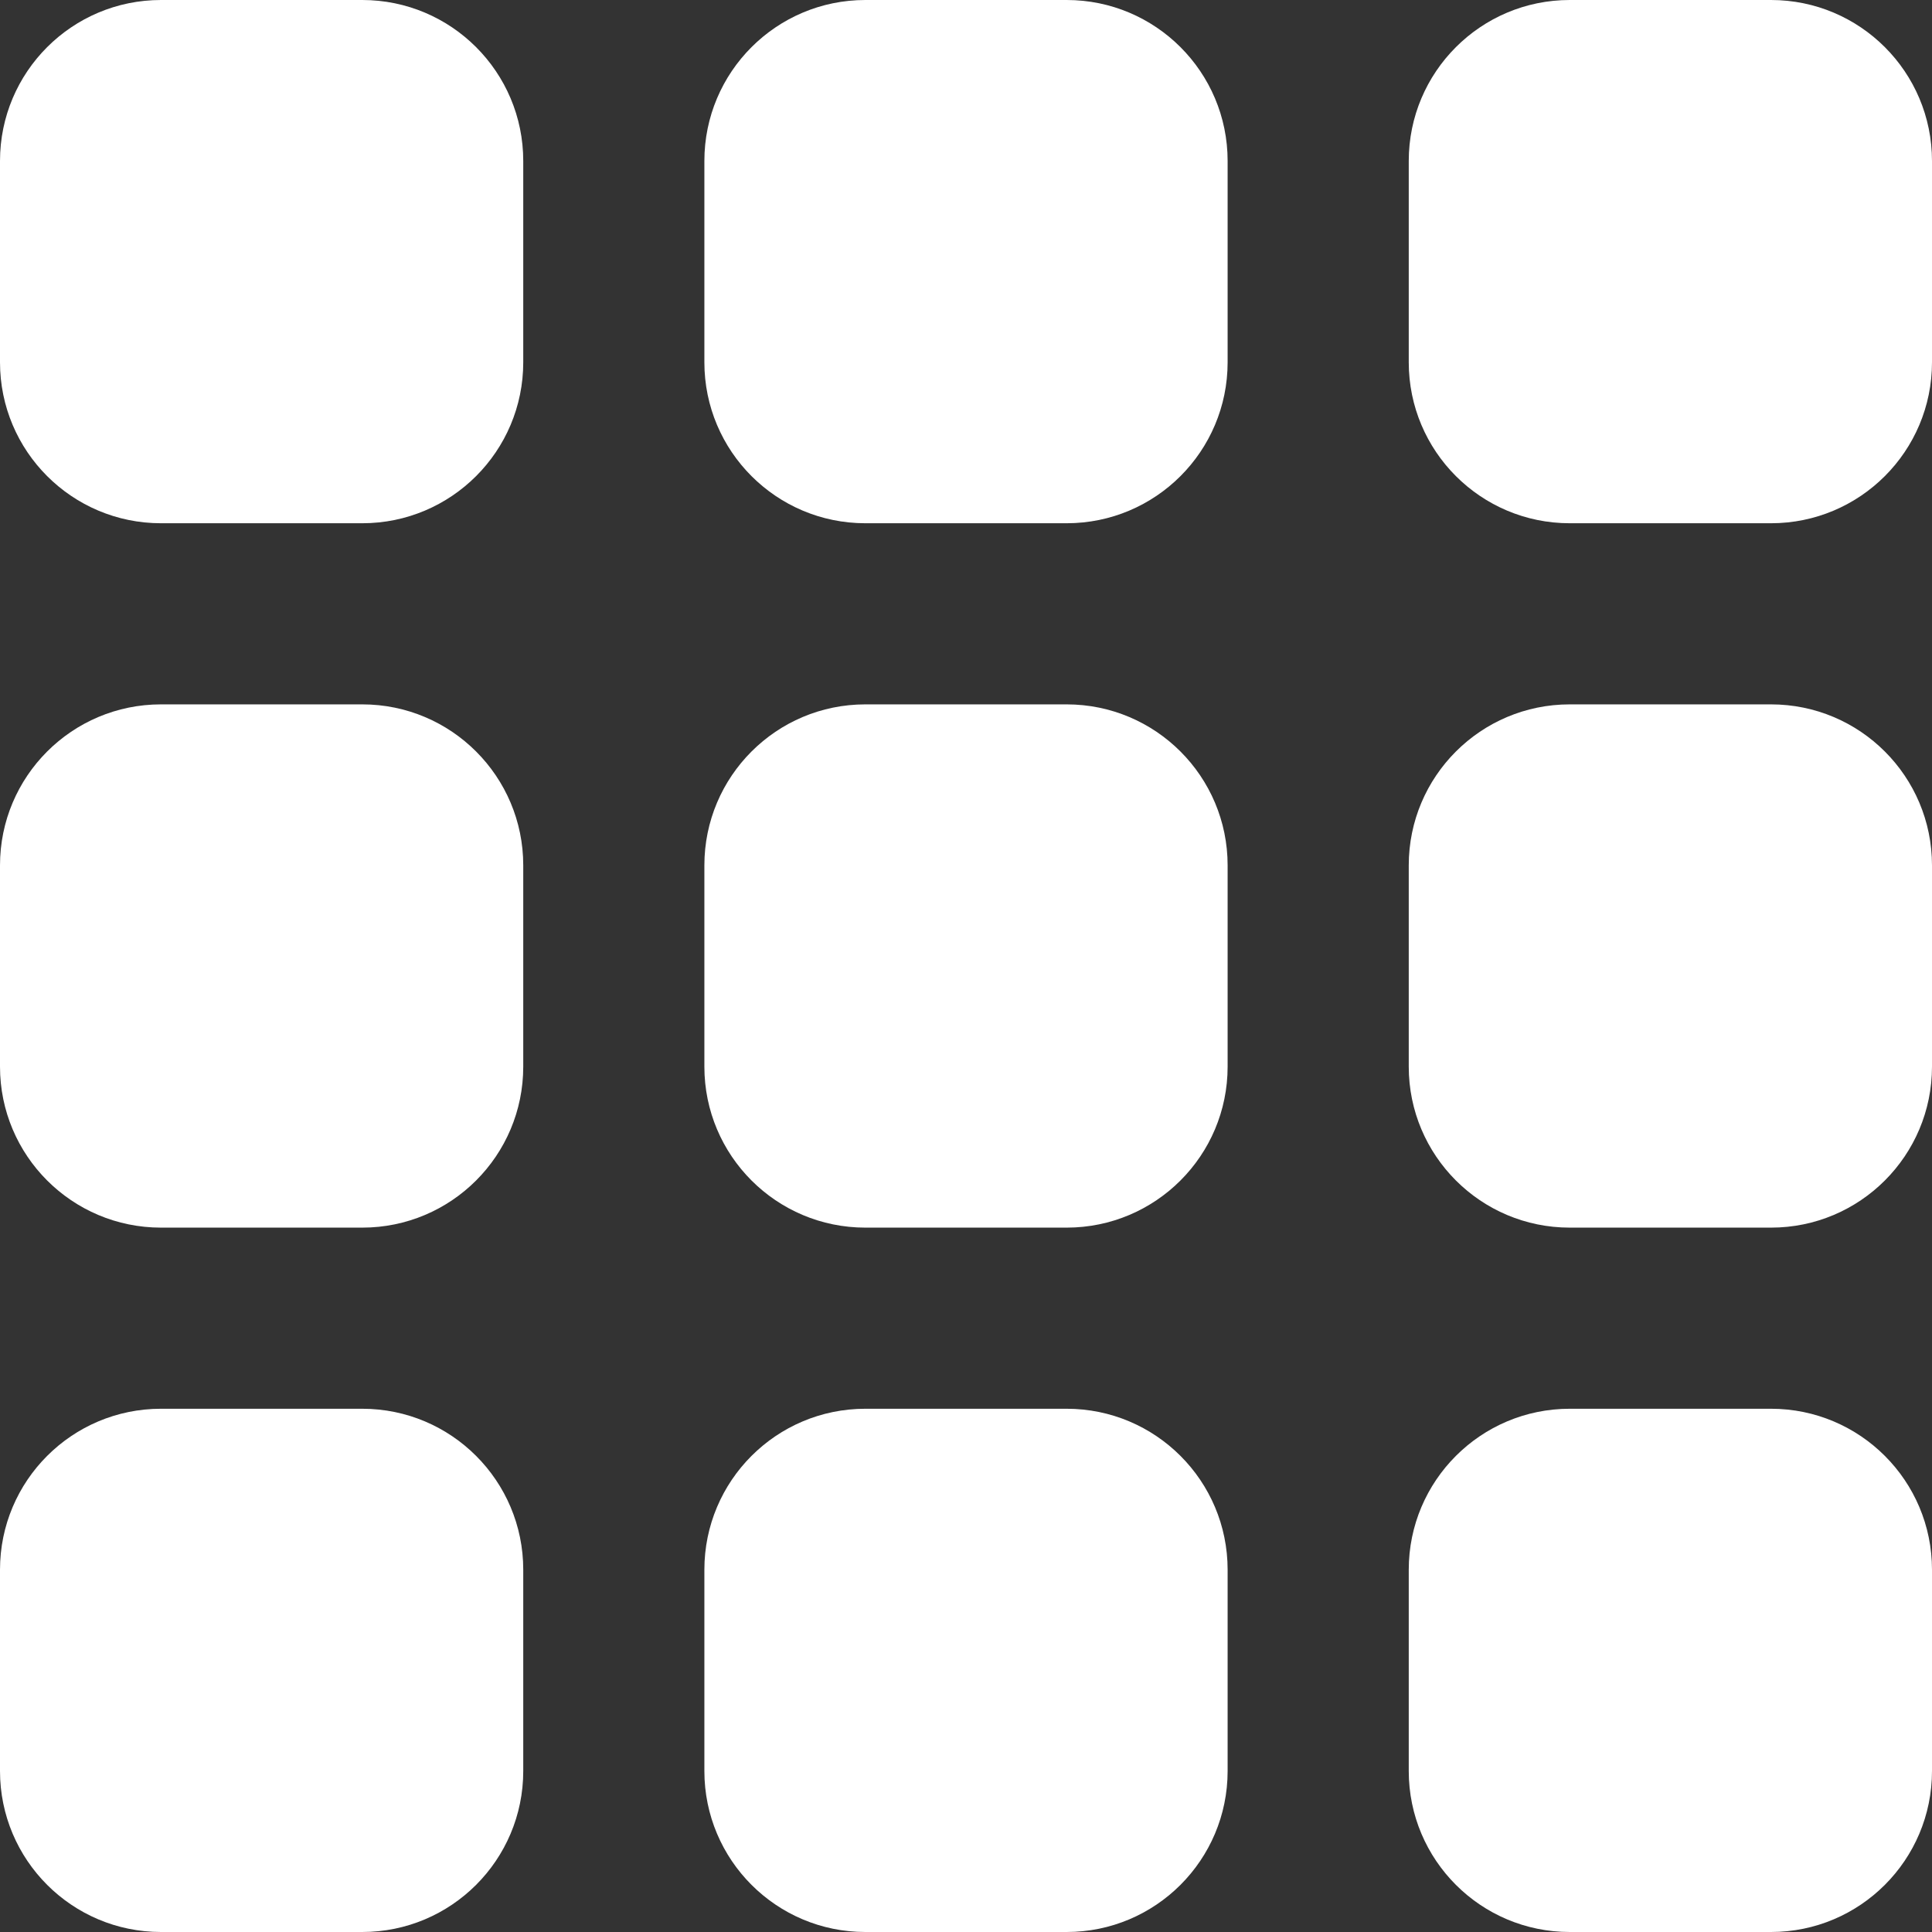
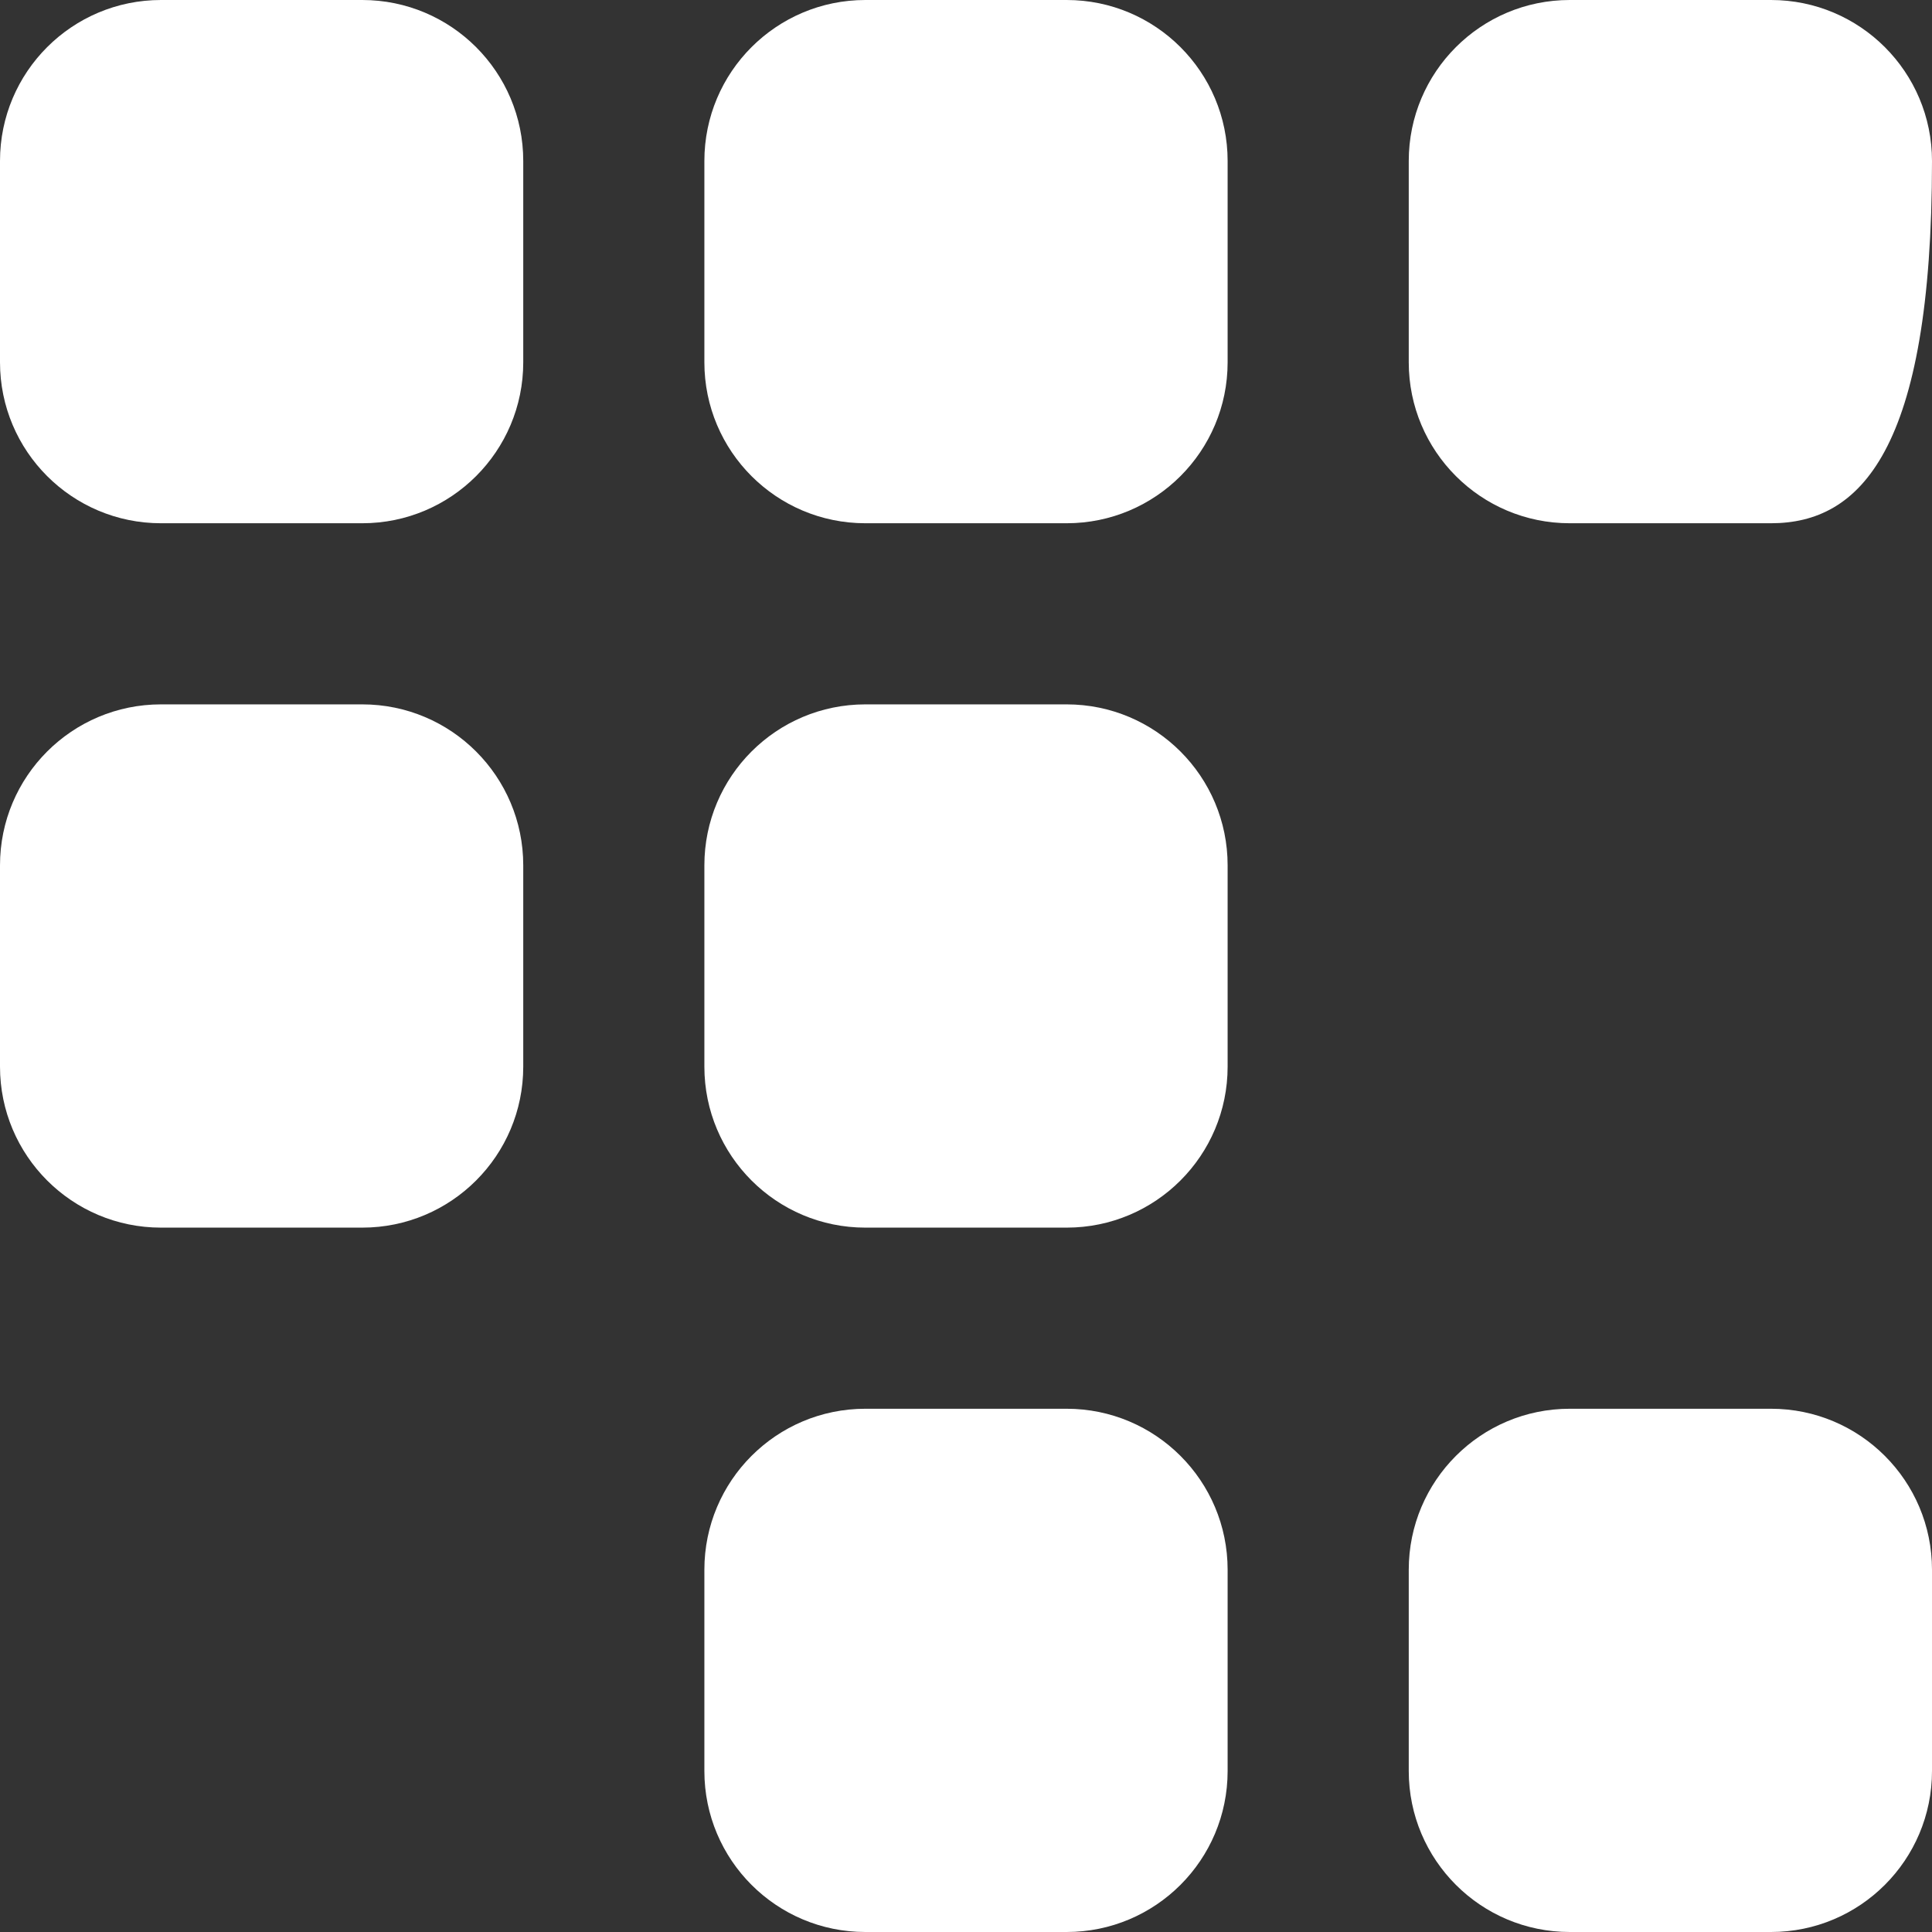
<svg xmlns="http://www.w3.org/2000/svg" width="24" height="24" viewBox="0 0 24 24" fill="none">
  <rect x="0" y="0" width="24" height="24" fill="#333333" stroke="none" />
  <g clip-path="url(#clip0_405_1510)">
-     <path d="M2 17.5H4.5C5.605 17.5 6.5 18.395 6.5 19.5V22C6.5 23.105 5.605 24 4.5 24H2C0.895 24 0 23.105 0 22V19.5C0 18.395 0.895 17.5 2 17.5Z" fill="white" />
    <path d="M19.5 17.5H22C23.105 17.5 24 18.395 24 19.5V22C24 23.105 23.105 24 22 24H19.5C18.395 24 17.5 23.105 17.5 22V19.5C17.5 18.395 18.395 17.5 19.5 17.5Z" fill="white" />
    <path d="M2 8.75H4.5C5.605 8.75 6.5 9.645 6.5 10.75V13.25C6.5 14.355 5.605 15.25 4.5 15.25H2C0.895 15.25 0 14.355 0 13.25V10.75C0 9.645 0.895 8.75 2 8.75Z" fill="white" />
-     <path d="M19.5 8.75H22C23.105 8.75 24 9.645 24 10.75V13.25C24 14.355 23.105 15.25 22 15.25H19.5C18.395 15.25 17.5 14.355 17.5 13.25V10.75C17.5 9.645 18.395 8.75 19.5 8.75Z" fill="white" />
    <path d="M2 0H4.5C5.605 0 6.5 0.895 6.5 2V4.5C6.5 5.605 5.605 6.5 4.5 6.5H2C0.895 6.5 0 5.605 0 4.5V2C0 0.895 0.895 0 2 0Z" fill="white" />
    <path d="M10.75 17.5H13.25C14.355 17.5 15.25 18.395 15.25 19.5V22C15.25 23.105 14.355 24 13.25 24H10.75C9.645 24 8.75 23.105 8.75 22V19.5C8.75 18.395 9.645 17.5 10.75 17.5Z" fill="white" />
    <path d="M10.75 8.75H13.25C14.355 8.75 15.25 9.645 15.25 10.75V13.25C15.25 14.355 14.355 15.25 13.25 15.25H10.75C9.645 15.25 8.75 14.355 8.75 13.25V10.75C8.75 9.645 9.645 8.75 10.75 8.75Z" fill="white" />
    <path d="M10.75 0H13.25C14.355 0 15.25 0.895 15.25 2V4.5C15.25 5.605 14.355 6.5 13.25 6.5H10.75C9.645 6.5 8.75 5.605 8.75 4.5V2C8.75 0.895 9.645 0 10.75 0Z" fill="white" />
-     <path d="M19.5 0H22C23.105 0 24 0.895 24 2V4.5C24 5.605 23.105 6.5 22 6.5H19.5C18.395 6.5 17.5 5.605 17.5 4.5V2C17.5 0.895 18.395 0 19.5 0Z" fill="white" />
+     <path d="M19.5 0H22C23.105 0 24 0.895 24 2C24 5.605 23.105 6.5 22 6.5H19.5C18.395 6.5 17.5 5.605 17.5 4.5V2C17.5 0.895 18.395 0 19.5 0Z" fill="white" />
  </g>
  <defs>
    <clipPath id="clip0_405_1510">
      <rect width="24" height="24" fill="white" />
    </clipPath>
  </defs>
</svg>